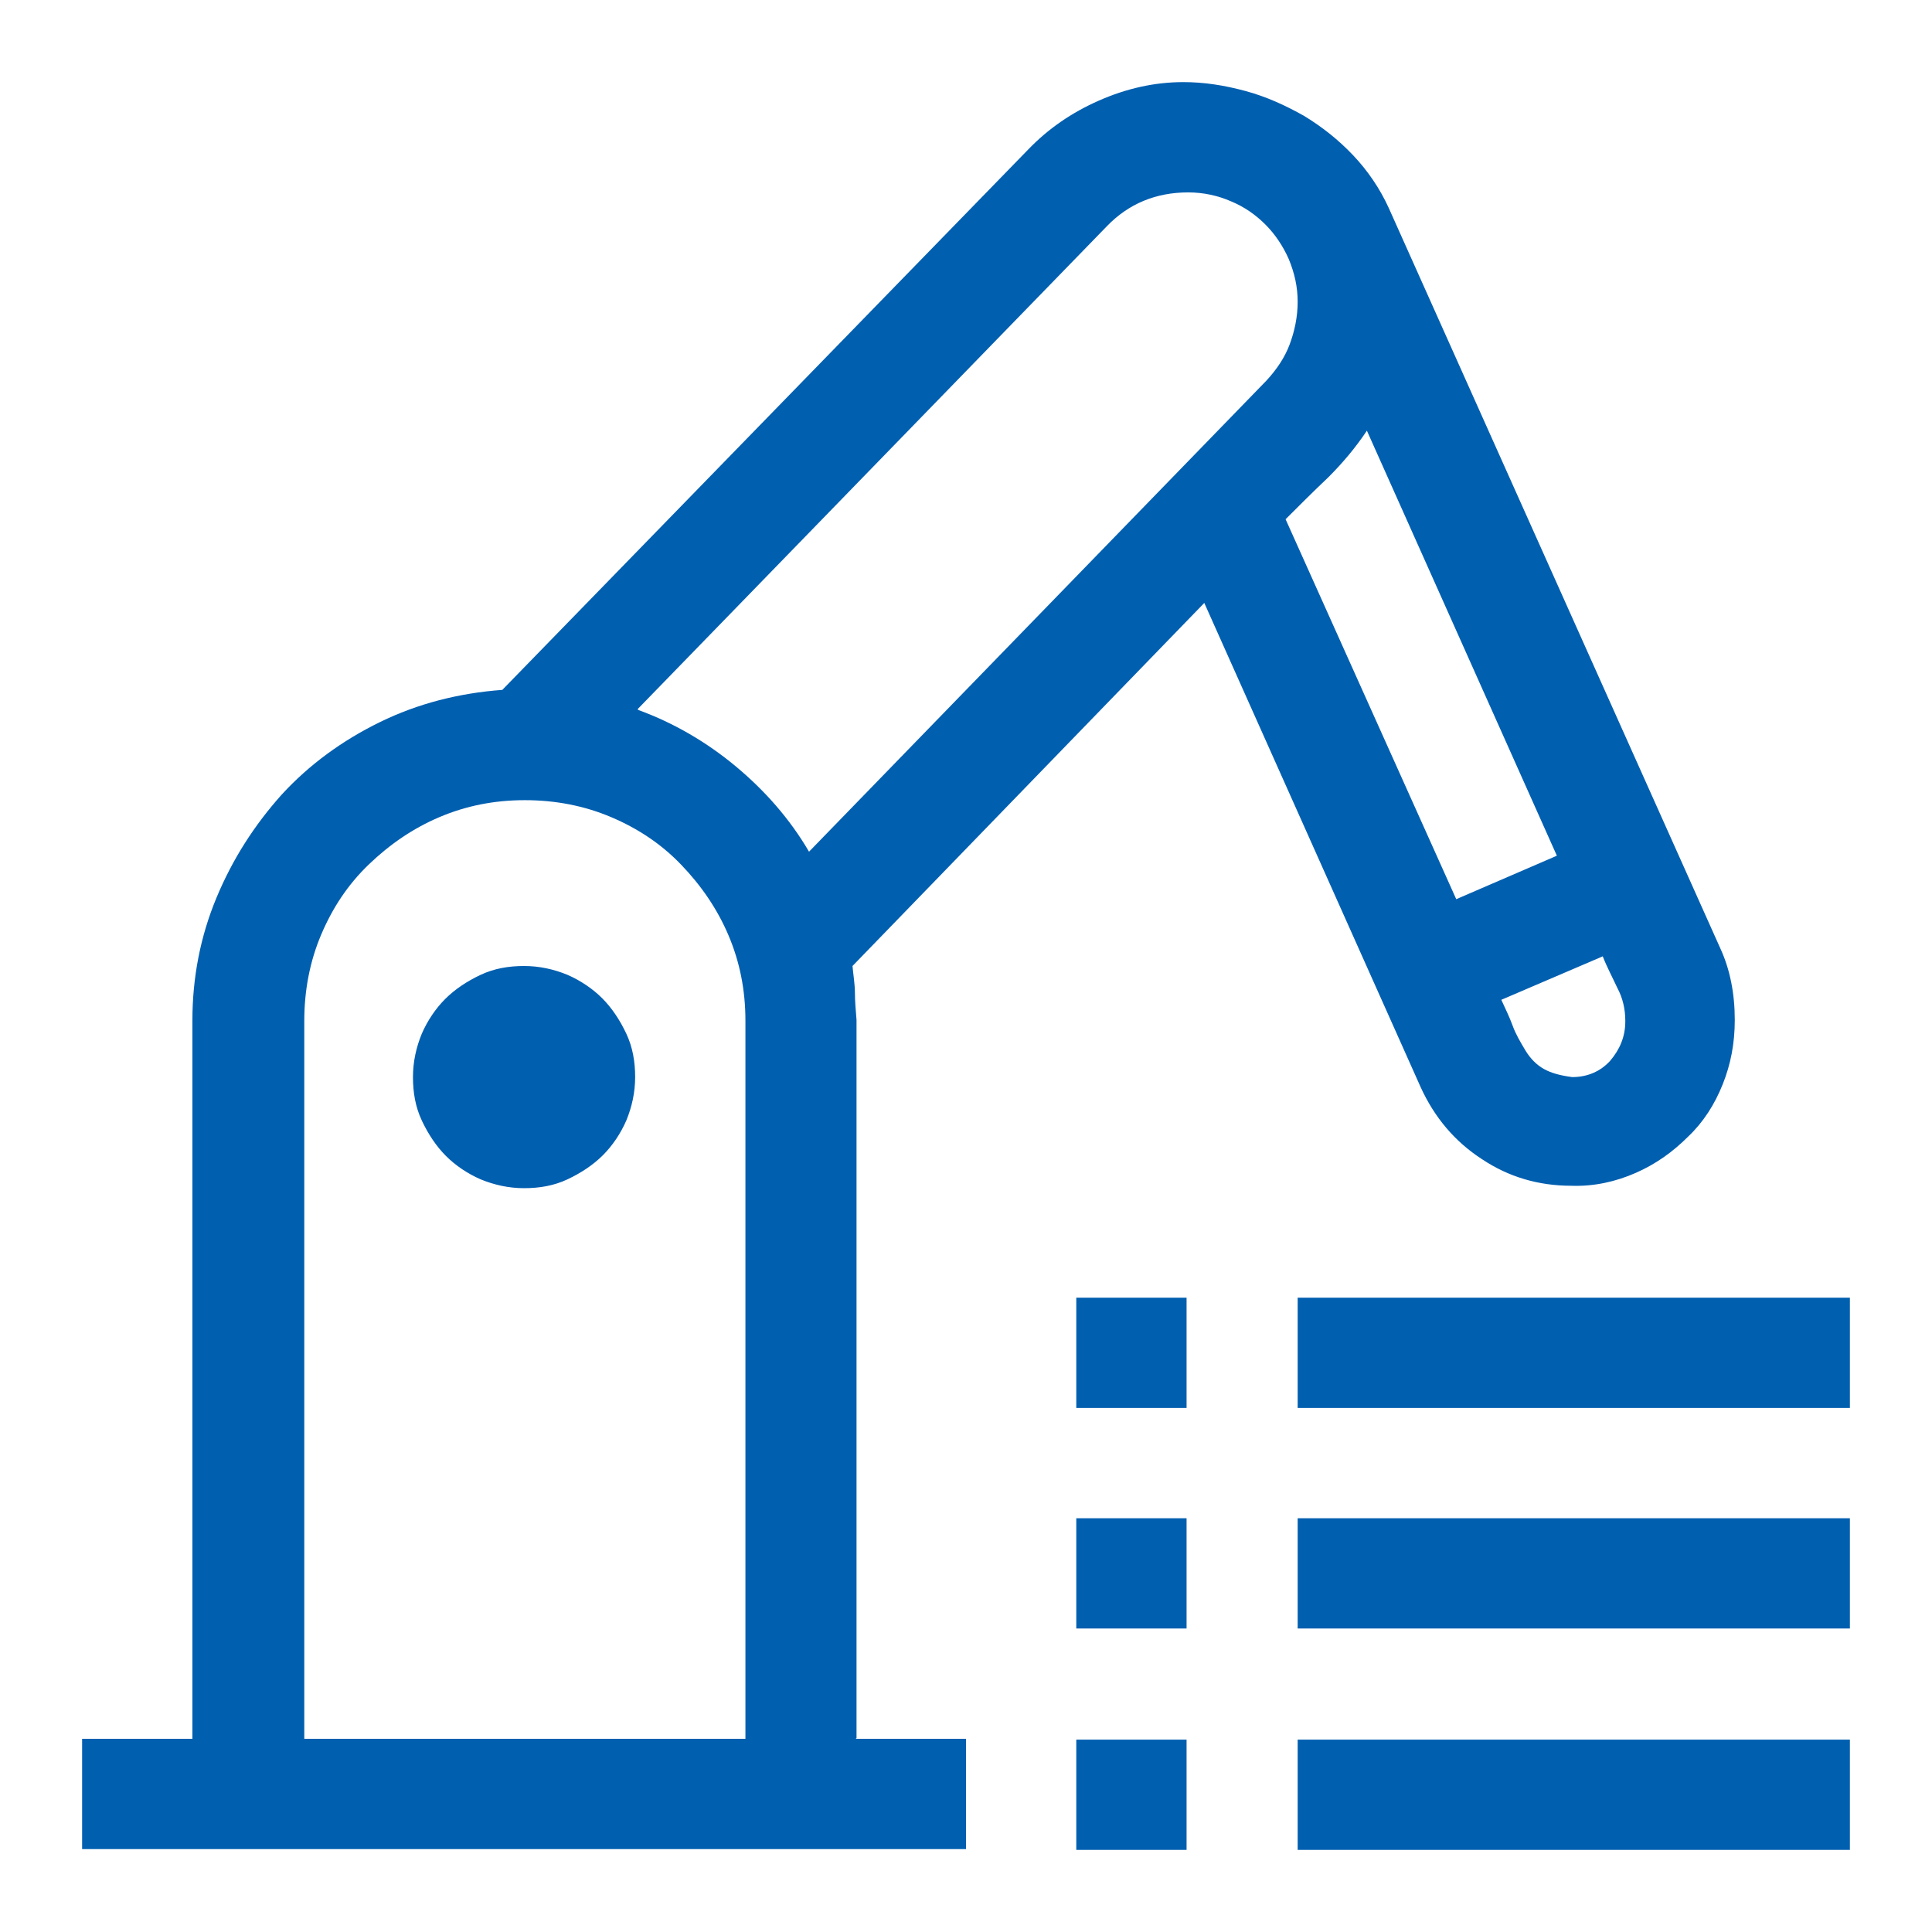
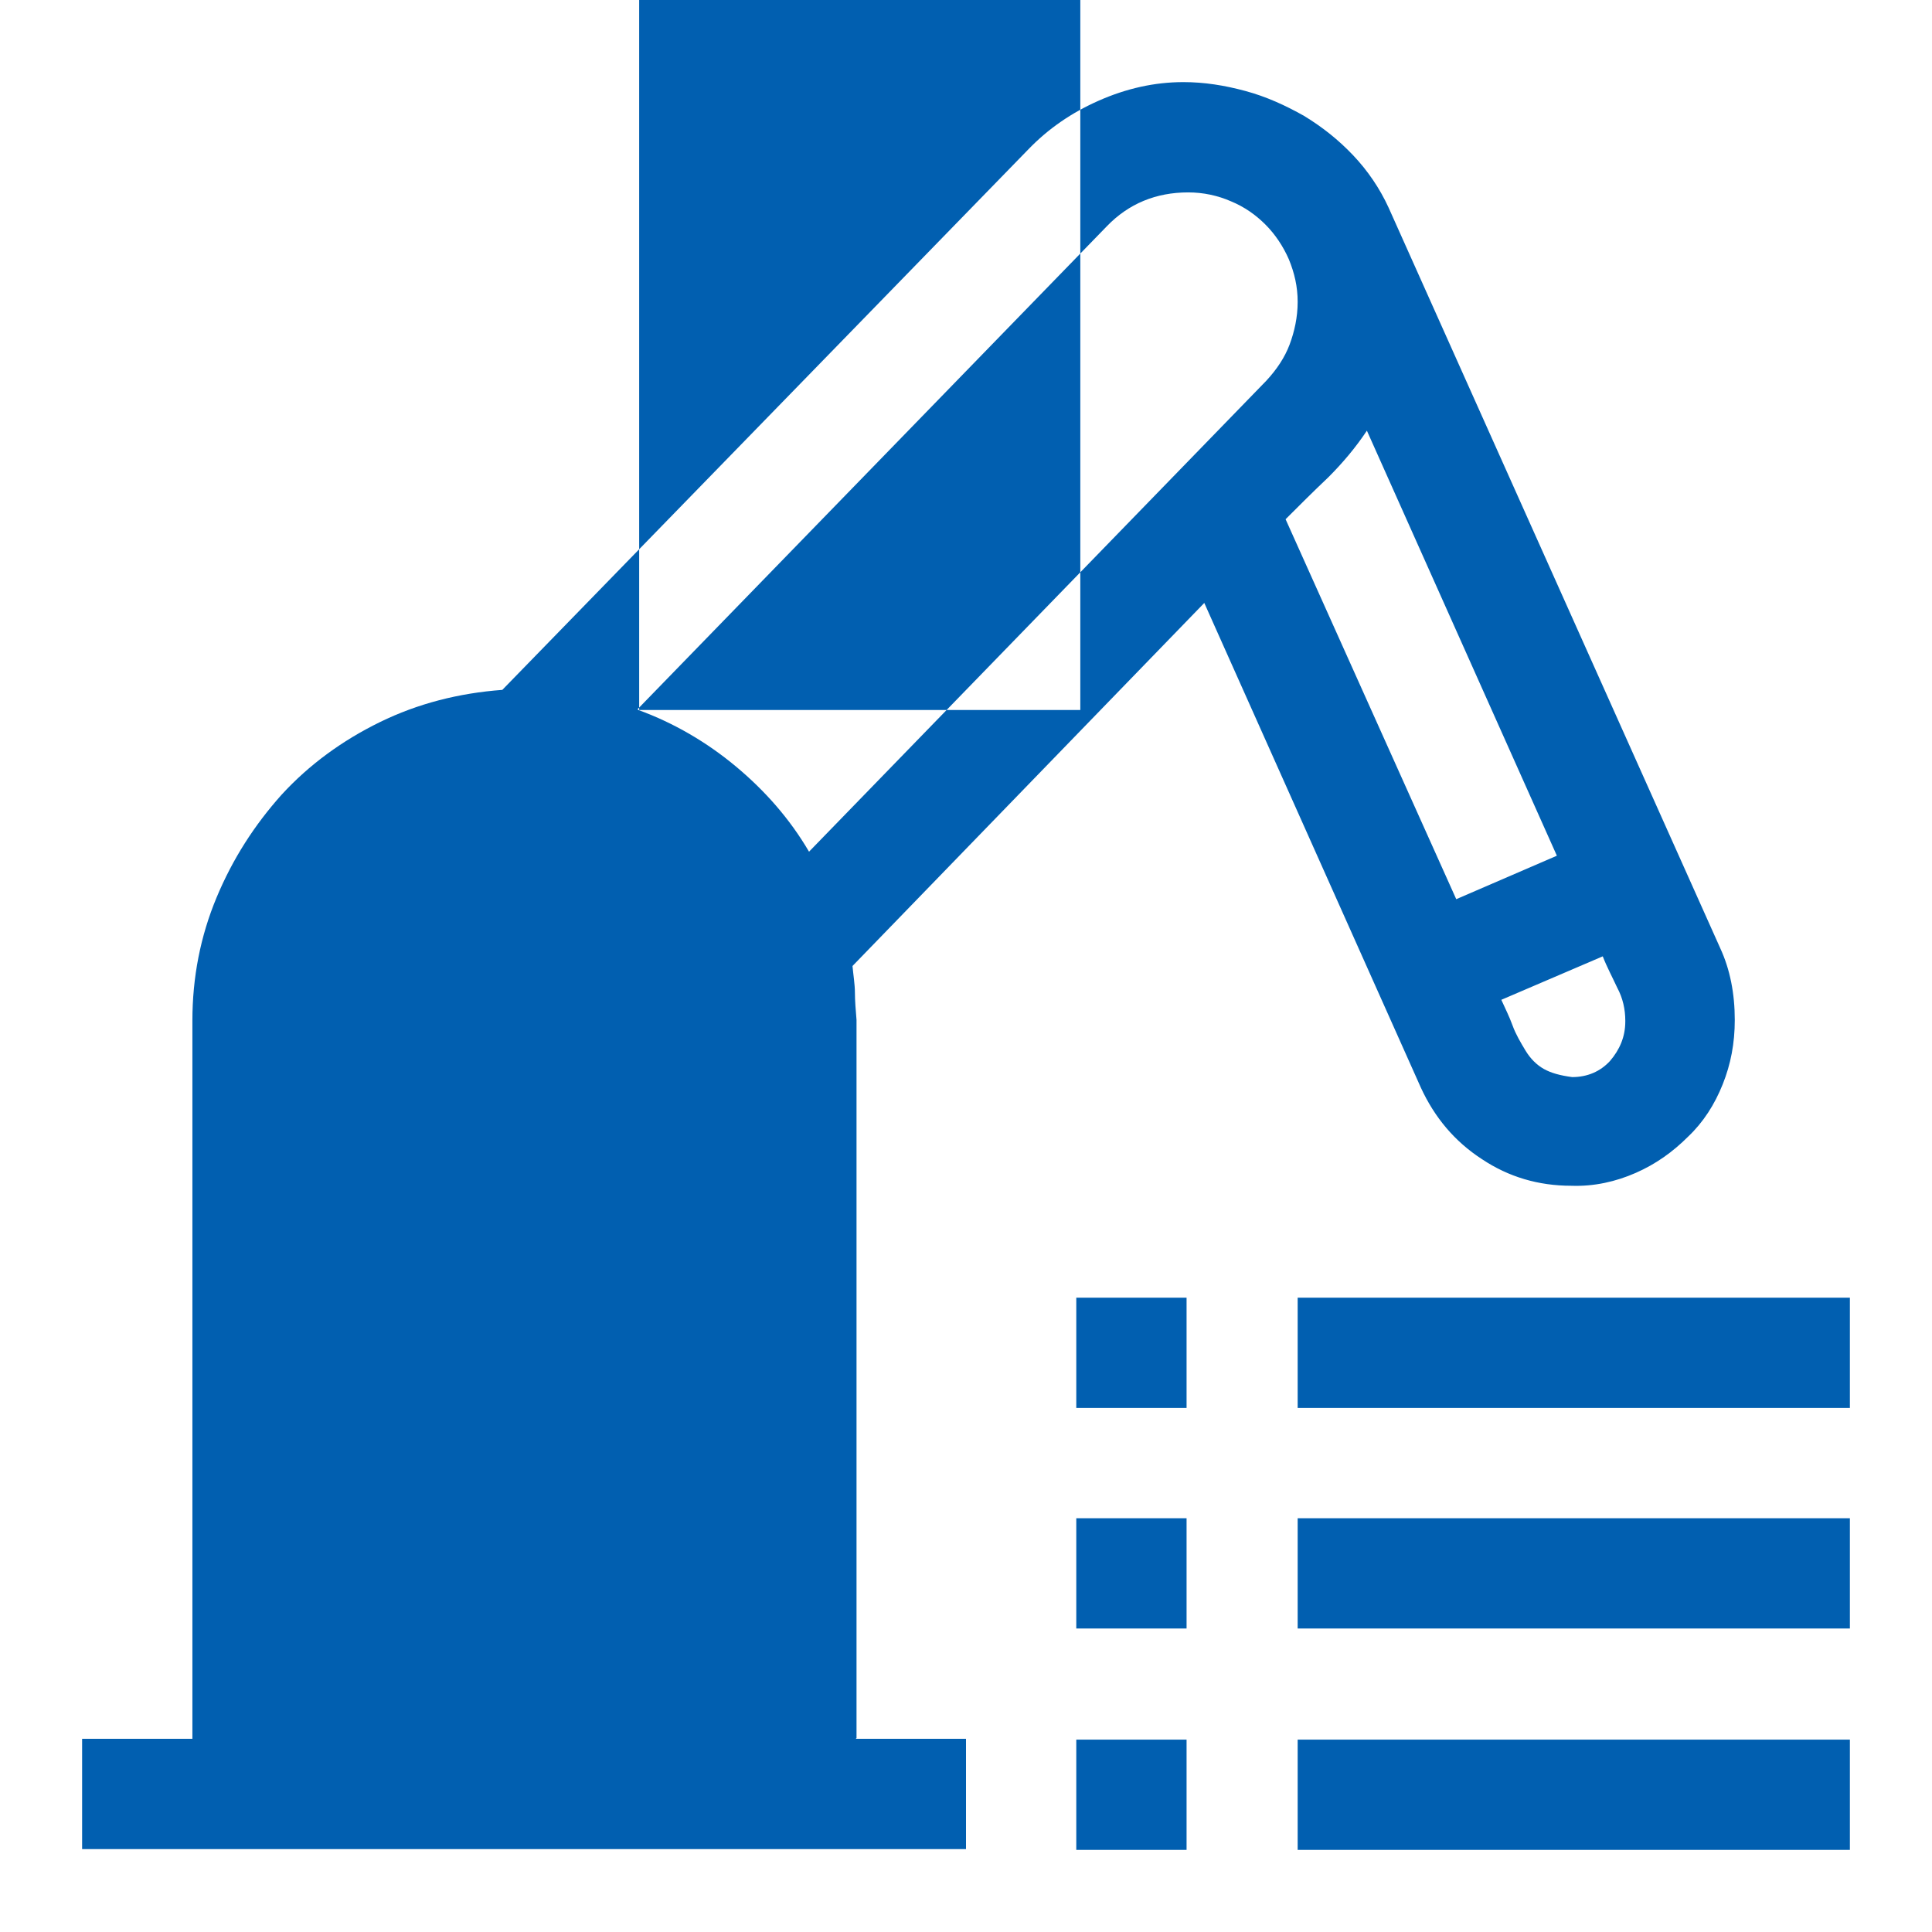
<svg xmlns="http://www.w3.org/2000/svg" id="katman_1" version="1.1" viewBox="0 0 24 24">
  <defs>
    <style>
      .st0 {
        fill: #015fb0;
      }
    </style>
  </defs>
-   <path class="st0" d="M10.63,21.6h1.37v1.37H1.02v-1.37h1.37v-8.92c0-.54.1-1.05.3-1.53.2-.48.47-.9.81-1.28.34-.37.75-.67,1.22-.9.47-.23.98-.36,1.52-.4L12.77,1.86c.25-.26.54-.46.88-.61.34-.15.69-.23,1.05-.23.26,0,.51.04.77.11.26.07.5.18.73.31.23.14.43.3.61.49.18.19.33.41.44.65l4.12,9.2c.12.26.18.56.18.89,0,.29-.05.55-.15.8-.1.25-.24.47-.43.65-.19.19-.4.34-.65.45-.25.11-.52.17-.8.16-.41,0-.78-.11-1.11-.33-.34-.22-.59-.52-.76-.89l-2.69-6.02-4.37,4.51c.01.11.03.23.03.33s.01.22.02.34v8.92ZM15.97,6.45l2.12,4.72,1.25-.54-2.36-5.28c-.14.21-.3.4-.48.58-.19.18-.36.35-.54.53ZM20.19,12.68c0-.14-.03-.28-.1-.41-.06-.13-.13-.26-.18-.39l-1.26.54c.05.11.1.21.14.32.04.11.1.21.16.31.06.1.14.18.23.23.09.05.2.08.35.1.19,0,.35-.07.47-.2.12-.14.19-.3.19-.49ZM7.93,8.82c.44.16.85.4,1.21.7.36.3.67.65.91,1.06l5.68-5.85c.13-.14.23-.29.29-.45.06-.16.1-.34.1-.53s-.04-.36-.11-.53c-.07-.16-.17-.31-.29-.43-.12-.12-.26-.22-.43-.29-.16-.07-.34-.11-.53-.11-.4,0-.74.14-1.01.42l-5.83,6ZM3.77,21.6h5.49v-8.92c0-.38-.07-.73-.21-1.06-.14-.33-.34-.62-.59-.88-.25-.26-.54-.45-.87-.59-.33-.14-.69-.21-1.07-.21-.38,0-.73.07-1.06.21-.33.14-.62.34-.88.59-.26.25-.45.54-.59.87-.14.33-.21.69-.21,1.07v8.92ZM6.51,12c.19,0,.37.04.54.11.16.07.31.17.43.29.12.12.22.27.3.44.08.17.11.35.11.54,0,.19-.04.37-.11.54-.07.16-.17.31-.29.43-.12.12-.27.22-.44.3-.17.08-.35.11-.54.11-.19,0-.37-.04-.54-.11-.16-.07-.31-.17-.43-.29-.12-.12-.22-.27-.3-.44-.08-.17-.11-.35-.11-.54,0-.19.04-.37.11-.54.07-.16.17-.31.29-.43.12-.12.27-.22.44-.3.17-.08.35-.11.54-.11ZM16.12,20.23v-1.37h6.86v1.37h-6.86ZM16.12,16.12h6.86v1.37h-6.86v-1.37ZM13.37,17.49v-1.37h1.37v1.37h-1.37ZM16.12,22.98v-1.37h6.86v1.37h-6.86ZM13.37,22.98v-1.37h1.37v1.37h-1.37ZM13.37,20.23v-1.37h1.37v1.37h-1.37Z" />
+   <path class="st0" d="M10.63,21.6h1.37v1.37H1.02v-1.37h1.37v-8.92c0-.54.1-1.05.3-1.53.2-.48.47-.9.81-1.28.34-.37.75-.67,1.22-.9.47-.23.98-.36,1.52-.4L12.77,1.86c.25-.26.54-.46.88-.61.34-.15.69-.23,1.05-.23.26,0,.51.04.77.11.26.07.5.18.73.31.23.14.43.3.61.49.18.19.33.41.44.65l4.12,9.2c.12.26.18.56.18.89,0,.29-.05.55-.15.8-.1.25-.24.47-.43.65-.19.19-.4.34-.65.45-.25.11-.52.17-.8.16-.41,0-.78-.11-1.11-.33-.34-.22-.59-.52-.76-.89l-2.69-6.02-4.37,4.51c.01.11.03.23.03.33s.01.22.02.34v8.92ZM15.97,6.45l2.12,4.72,1.25-.54-2.36-5.28c-.14.21-.3.4-.48.58-.19.18-.36.35-.54.53ZM20.19,12.68c0-.14-.03-.28-.1-.41-.06-.13-.13-.26-.18-.39l-1.26.54c.05.11.1.21.14.32.04.11.1.21.16.31.06.1.14.18.23.23.09.05.2.08.35.1.19,0,.35-.07.47-.2.12-.14.19-.3.19-.49ZM7.93,8.82c.44.16.85.4,1.21.7.36.3.67.65.91,1.06l5.68-5.85c.13-.14.23-.29.29-.45.06-.16.1-.34.1-.53s-.04-.36-.11-.53c-.07-.16-.17-.31-.29-.43-.12-.12-.26-.22-.43-.29-.16-.07-.34-.11-.53-.11-.4,0-.74.14-1.01.42l-5.83,6Zh5.49v-8.92c0-.38-.07-.73-.21-1.06-.14-.33-.34-.62-.59-.88-.25-.26-.54-.45-.87-.59-.33-.14-.69-.21-1.07-.21-.38,0-.73.07-1.06.21-.33.14-.62.34-.88.59-.26.25-.45.54-.59.87-.14.33-.21.69-.21,1.07v8.92ZM6.51,12c.19,0,.37.04.54.11.16.07.31.17.43.29.12.12.22.27.3.44.08.17.11.35.11.54,0,.19-.04.37-.11.54-.07.16-.17.31-.29.43-.12.12-.27.22-.44.3-.17.08-.35.11-.54.11-.19,0-.37-.04-.54-.11-.16-.07-.31-.17-.43-.29-.12-.12-.22-.27-.3-.44-.08-.17-.11-.35-.11-.54,0-.19.04-.37.11-.54.07-.16.17-.31.29-.43.12-.12.27-.22.44-.3.17-.08.35-.11.54-.11ZM16.12,20.23v-1.37h6.86v1.37h-6.86ZM16.12,16.12h6.86v1.37h-6.86v-1.37ZM13.37,17.49v-1.37h1.37v1.37h-1.37ZM16.12,22.98v-1.37h6.86v1.37h-6.86ZM13.37,22.98v-1.37h1.37v1.37h-1.37ZM13.37,20.23v-1.37h1.37v1.37h-1.37Z" />
</svg>